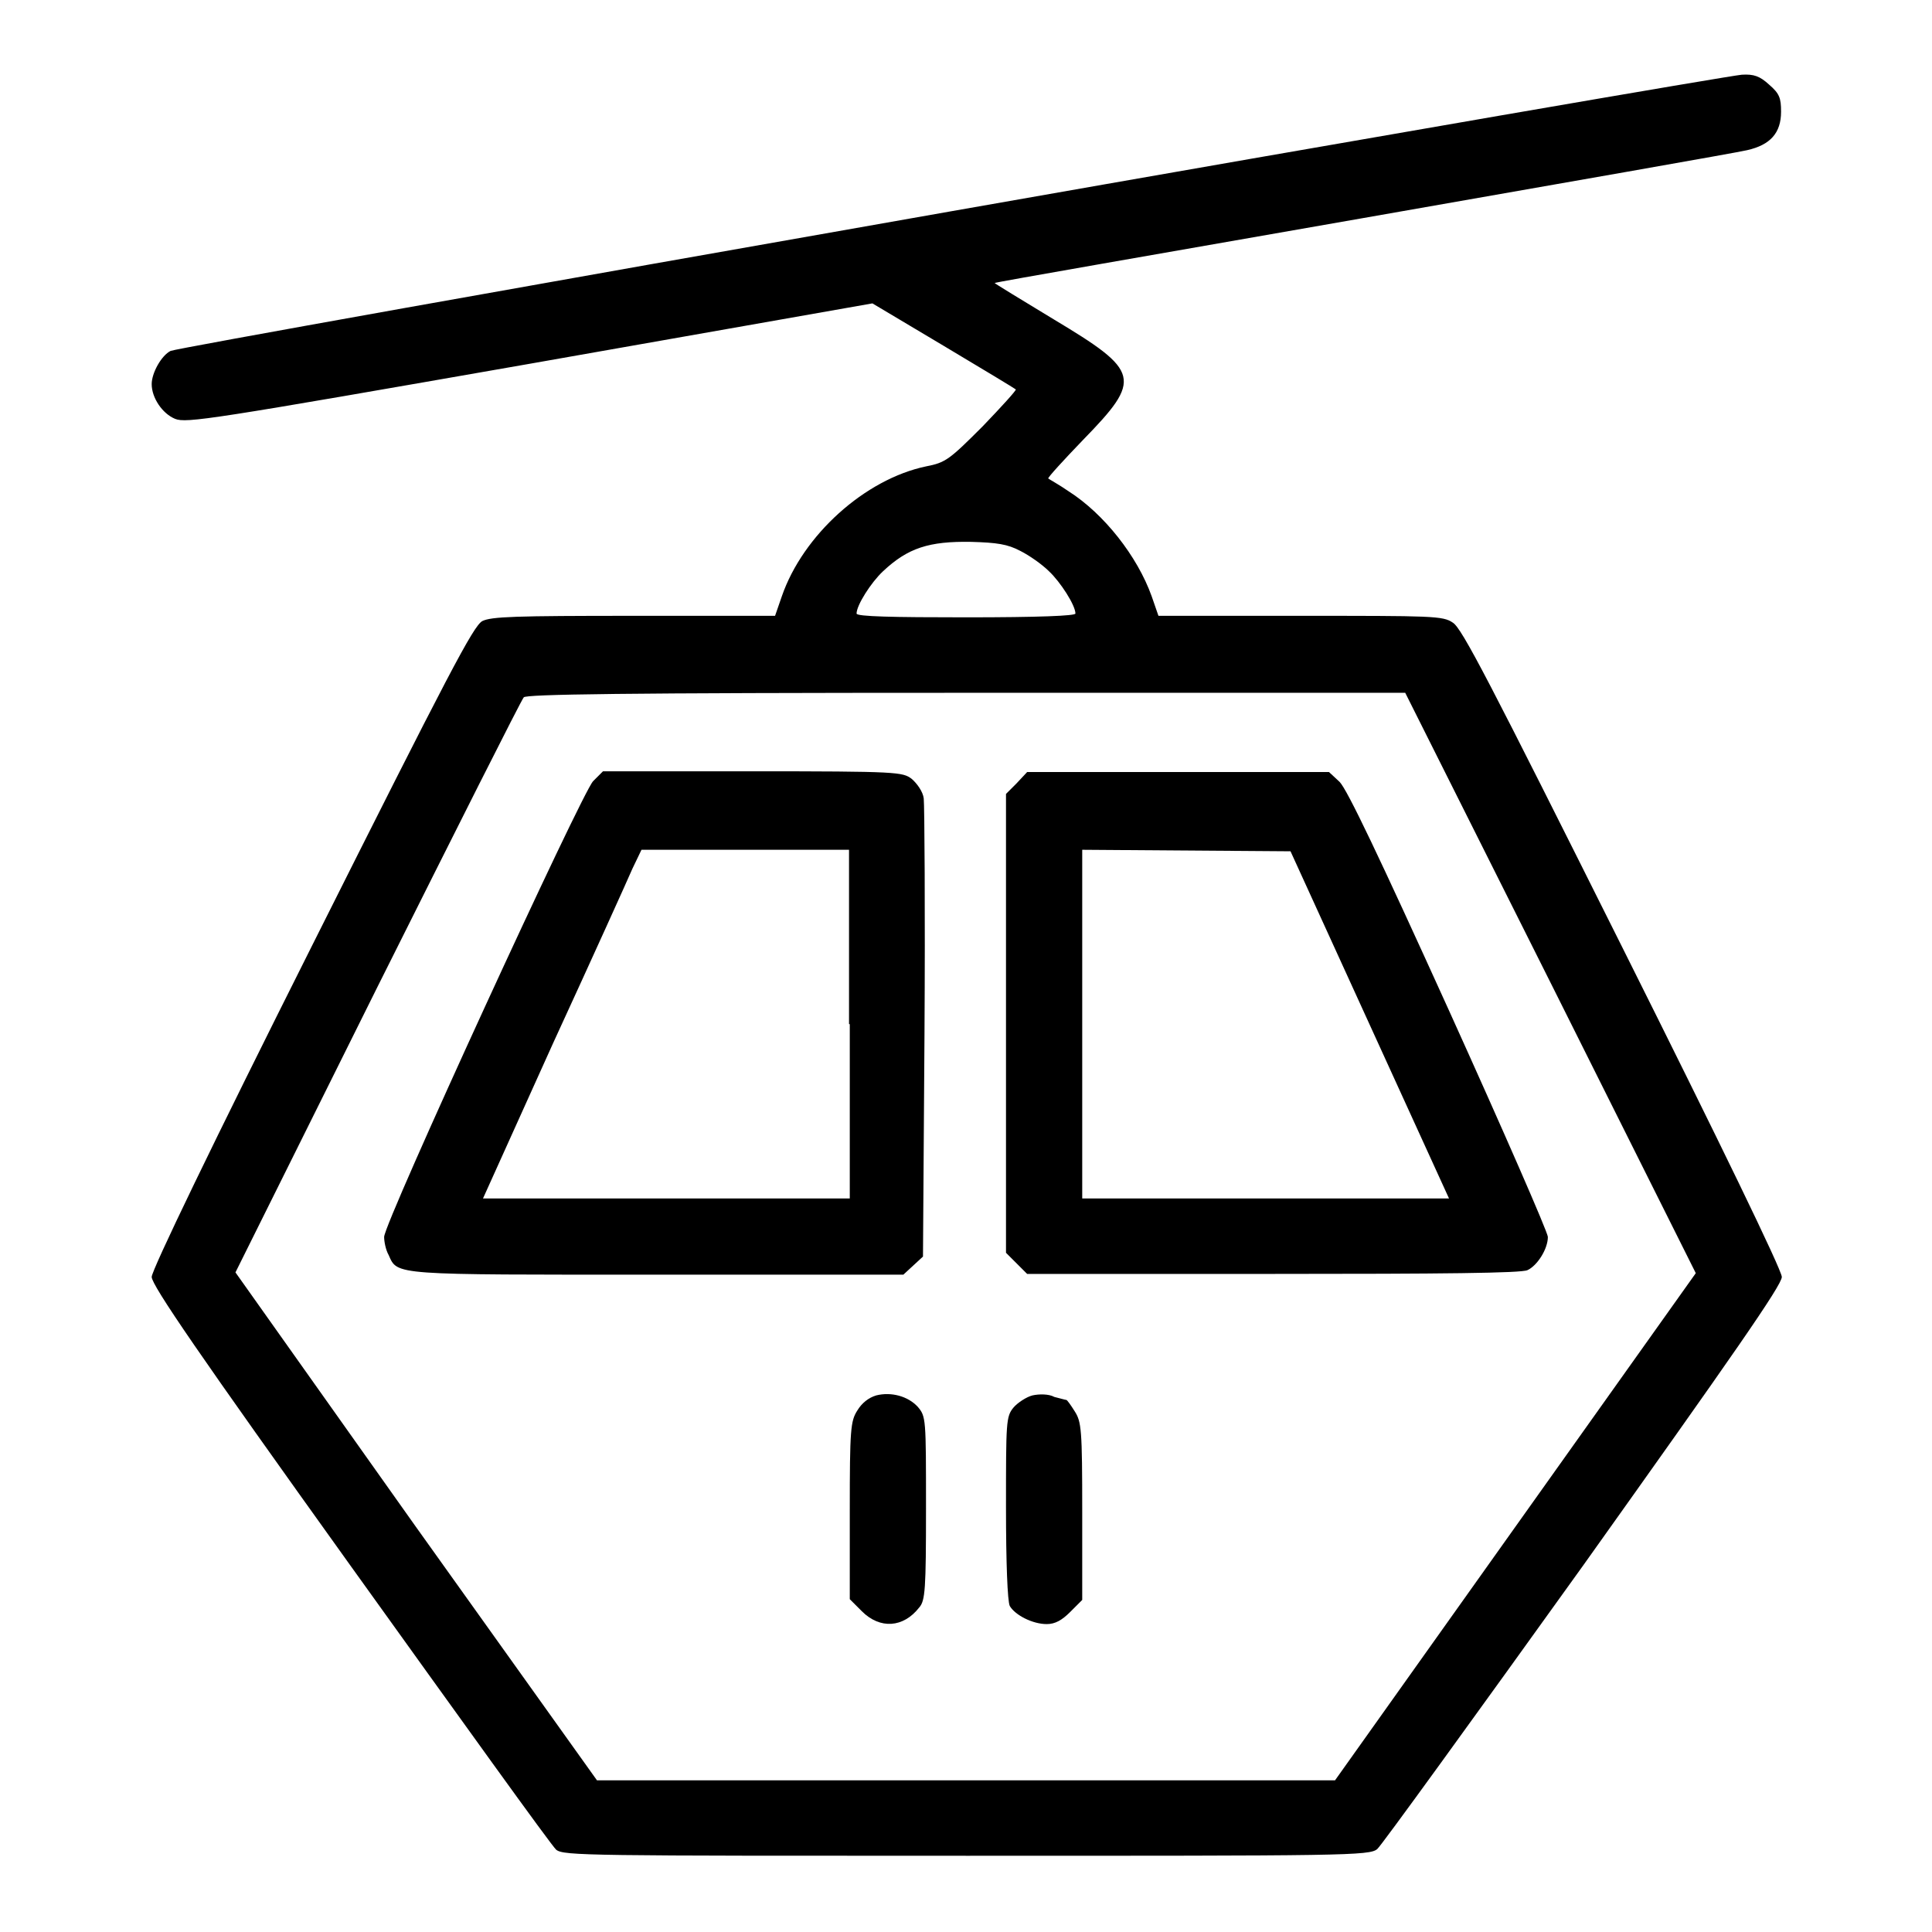
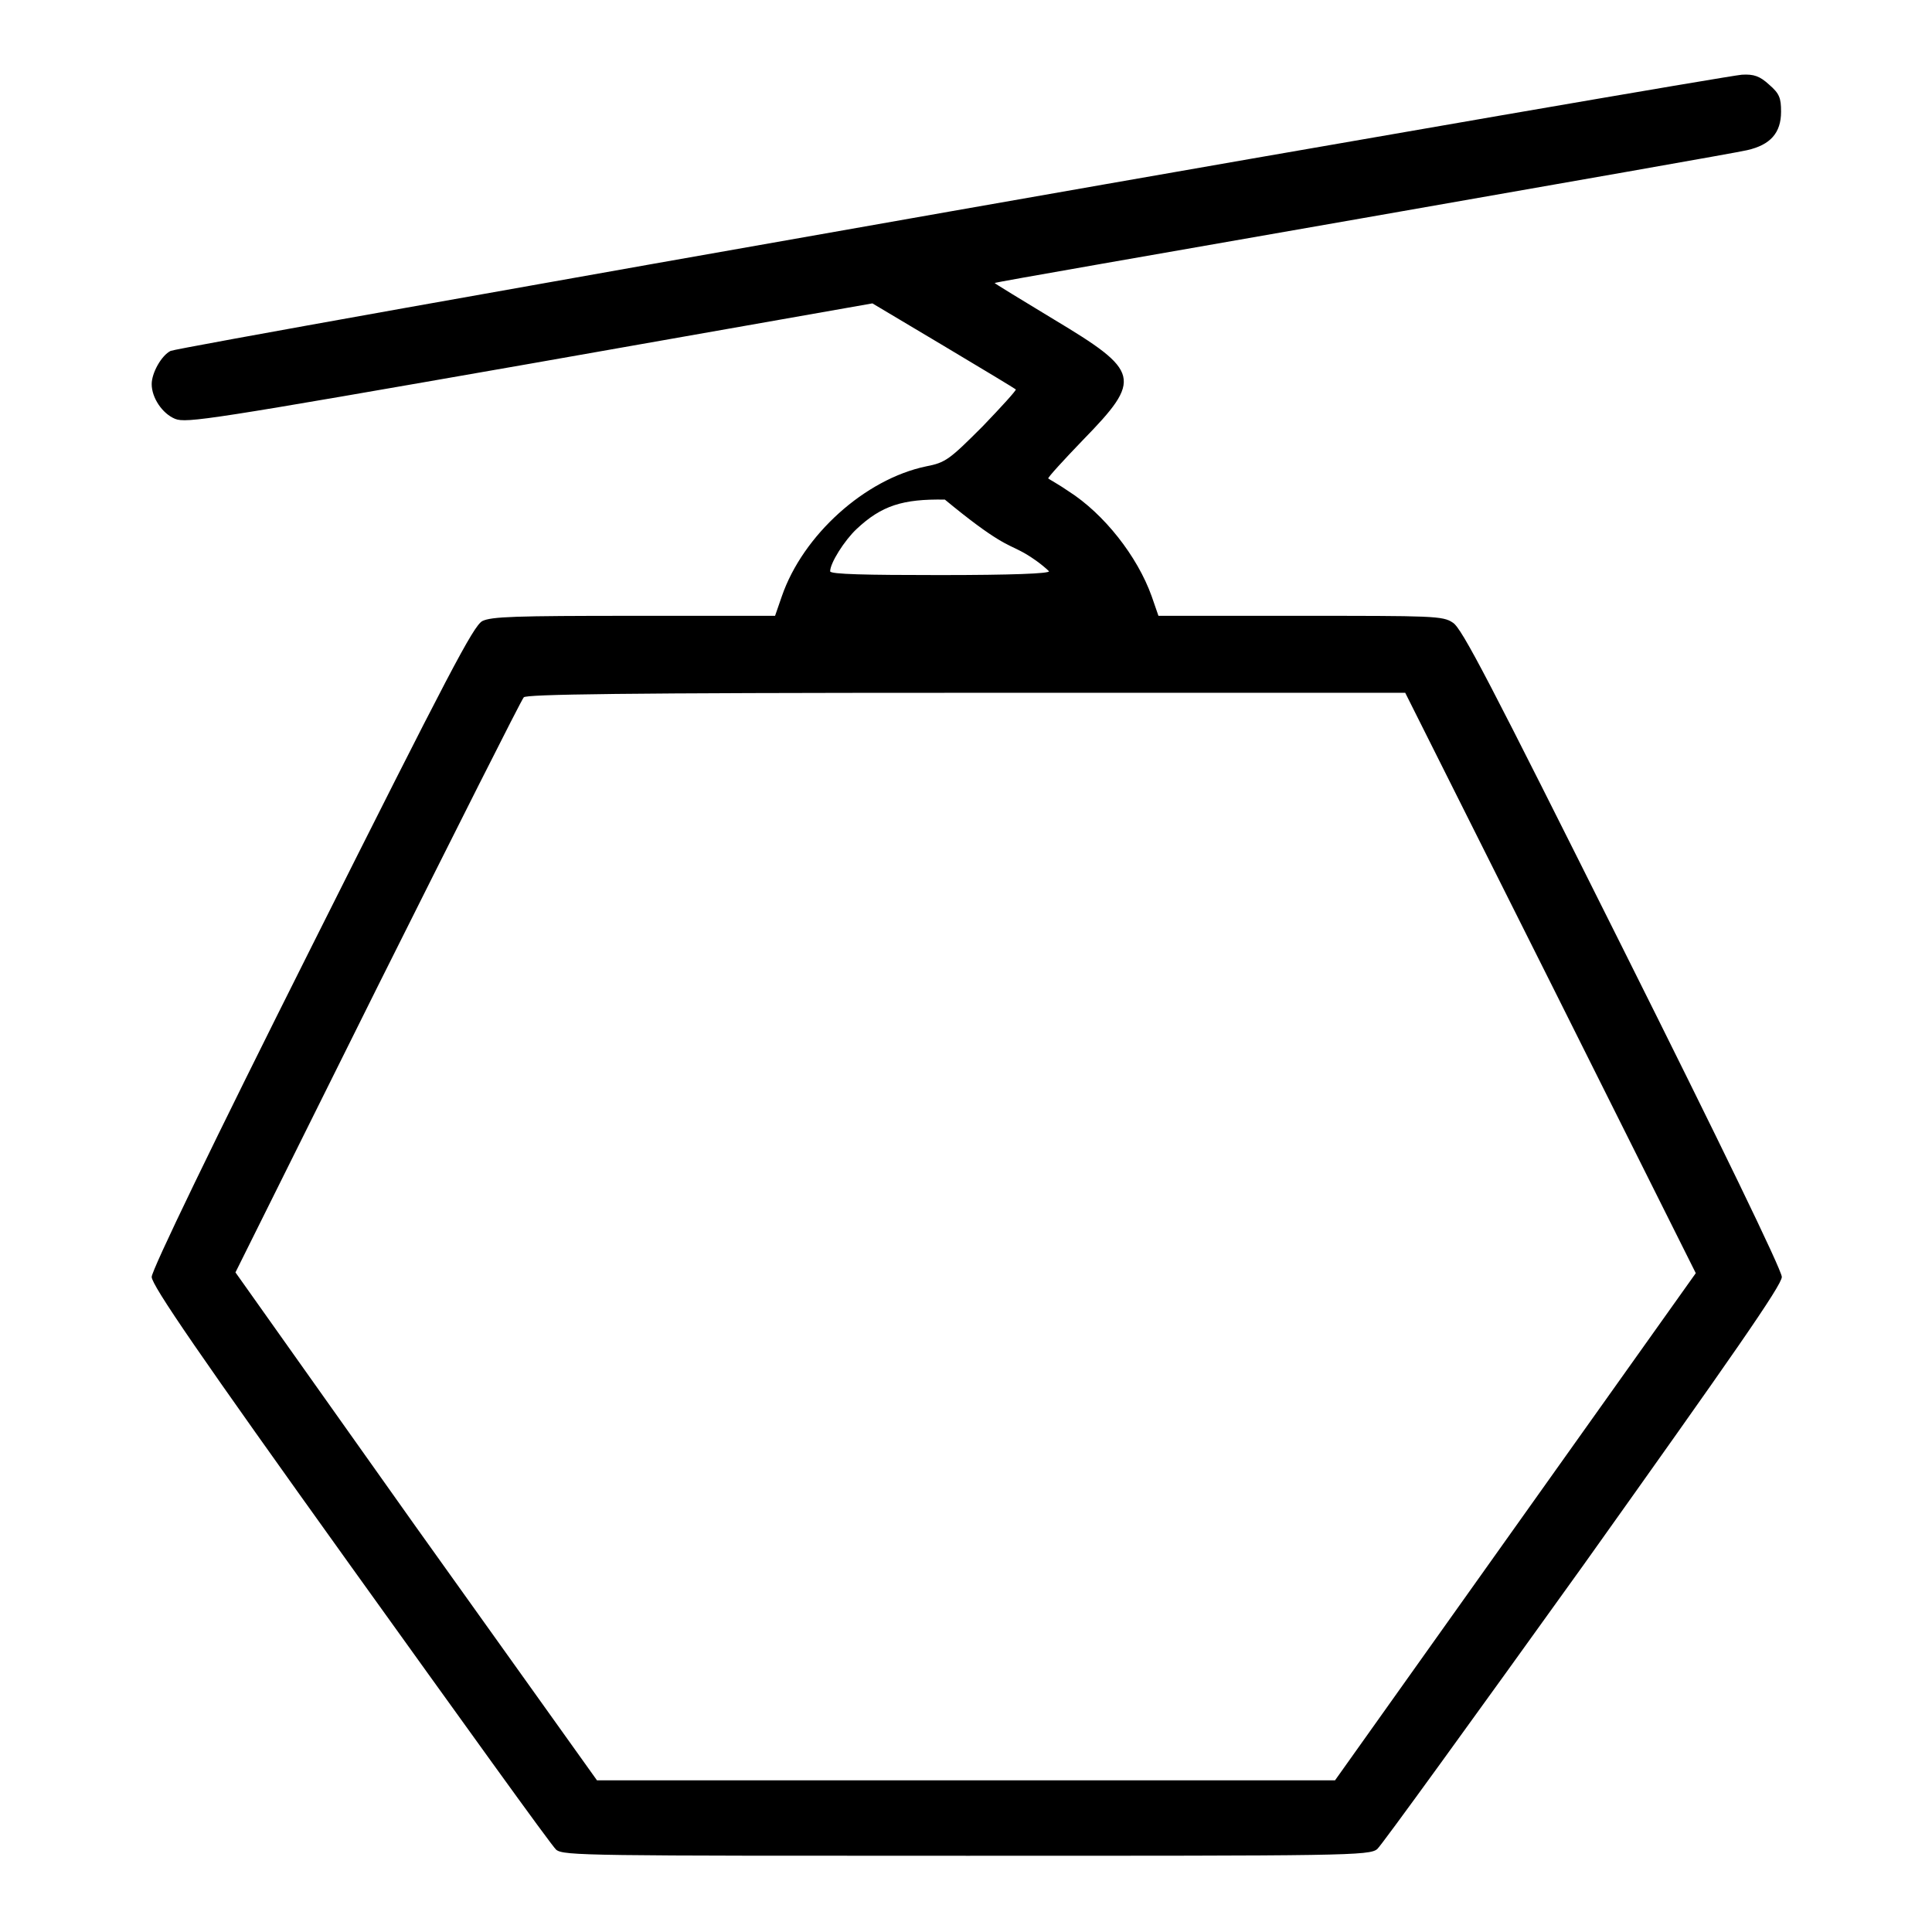
<svg xmlns="http://www.w3.org/2000/svg" version="1.1" x="0px" y="0px" viewBox="0 0 256 256" enable-background="new 0 0 256 256" xml:space="preserve">
  <g>
    <g>
      <g>
-         <path fill="#000000" d="M126,28C69.7,37.9,23.2,46.2,22.6,46.5c-1.2,0.6-2.5,2.9-2.5,4.4c0,1.8,1.4,3.9,3.1,4.6c1.5,0.6,4.7,0.1,47-7.3l45.4-8l9.4,5.6c5.2,3.1,9.5,5.7,9.6,5.8c0.1,0.1-1.9,2.3-4.4,4.9c-4.4,4.4-4.9,4.8-7.5,5.3c-8.1,1.7-16.3,9.1-19.1,17.2l-0.9,2.6H84c-15.8,0-18.9,0.1-20.1,0.7c-1.2,0.7-4.3,6.6-22.6,43.1c-13.1,26.1-21.2,42.9-21.2,43.8c0,1.1,6.3,10.3,26.3,38.2c14.5,20.2,26.7,37.2,27.3,37.7c1,0.8,4.3,0.8,54.4,0.8c50.1,0,53.4,0,54.4-0.9c0.5-0.4,12.8-17.4,27.3-37.6c19.8-27.8,26.3-37.1,26.3-38.2c0-0.9-8.2-17.8-21.1-43.6c-17.6-35.2-21.3-42.4-22.5-43.1c-1.3-0.9-2.7-0.9-20.2-0.9h-18.8l-0.9-2.6c-1.9-5.3-6.3-10.9-11-13.9c-1.3-0.9-2.6-1.6-2.7-1.7c-0.1-0.1,2-2.4,4.6-5.1c7.9-8.1,7.6-9.1-3.9-16c-4.3-2.6-7.9-4.8-7.8-4.8c0-0.1,22-3.9,48.8-8.6c26.8-4.7,49.7-8.7,50.9-9c3.1-0.7,4.5-2.3,4.5-5.1c0-1.8-0.2-2.4-1.6-3.6c-1.2-1.1-2-1.4-3.6-1.3C229.4,10,182.3,18.1,126,28z M135.2,73c1.2,0.6,2.9,1.8,3.8,2.7c1.5,1.4,3.5,4.5,3.5,5.6c0,0.3-4.8,0.5-14.5,0.5s-14.5-0.1-14.5-0.5c0-1.1,1.9-4.1,3.5-5.6c3.3-3.1,6.1-4,11.7-3.9C132.1,71.9,133.5,72.1,135.2,73z M205.5,130.3l19.2,38.4l-23.9,33.6l-23.9,33.6H128H79.1l-24-33.6l-23.9-33.7L50,130.8c10.4-20.8,19.1-38.1,19.4-38.4C69.7,92,82,91.8,128,91.8h58.2L205.5,130.3z" />
-         <path fill="#000000" d="M78.6,103.5c-1.4,1.3-27.7,58.5-27.7,60.4c0,0.6,0.2,1.7,0.6,2.4c1.2,2.7,0.4,2.6,35.7,2.6h32.5l1.3-1.2l1.3-1.2l0.2-29.6c0.1-16.2,0-30.2-0.1-31.1s-0.9-2-1.6-2.6c-1.2-0.9-1.8-1-21.1-1H79.9L78.6,103.5z M112.6,135.7v23.1H88.3H64l9.3-20.6c5.2-11.3,9.9-21.7,10.5-23.1l1.2-2.5h13.7h13.8V135.7L112.6,135.7z" />
-         <path fill="#000000" d="M134.7,103.8l-1.4,1.4v30.4v30.4l1.4,1.4l1.4,1.4h32.6c22.4,0,32.9-0.1,33.7-0.5c1.3-0.6,2.7-2.8,2.7-4.4c0-0.6-5.9-14.1-13.1-30c-9.3-20.5-13.5-29.3-14.5-30.3l-1.4-1.3h-20h-20L134.7,103.8z M181.5,135.8l10.5,23h-24.3h-24.3v-23.1v-23.1l13.8,0.1l13.8,0.1L181.5,135.8z" />
-         <path fill="#000000" d="M116.1,184.9c-1,0.3-1.9,1-2.5,2c-0.9,1.4-1,2.5-1,13.3v11.7l1.6,1.6c2.4,2.4,5.5,2.2,7.6-0.5c0.8-0.9,0.9-2.4,0.9-13.2c0-11.9,0-12.1-1.1-13.4C120.3,185,118.1,184.4,116.1,184.9z" />
-         <path fill="#000000" d="M136.8,184.9c-0.8,0.2-2,1-2.5,1.6c-1,1.2-1,1.9-1,13.3c0,7.3,0.2,12.4,0.5,13c0.7,1.2,3,2.4,4.9,2.4c1.1,0,2-0.5,3.1-1.6l1.6-1.6v-11.7c0-10.9-0.1-11.9-1-13.3c-0.5-0.8-1-1.5-1.1-1.5c-0.1,0-0.8-0.2-1.6-0.4C139,184.7,137.7,184.7,136.8,184.9z" />
+         <path fill="#000000" d="M126,28C69.7,37.9,23.2,46.2,22.6,46.5c-1.2,0.6-2.5,2.9-2.5,4.4c0,1.8,1.4,3.9,3.1,4.6c1.5,0.6,4.7,0.1,47-7.3l45.4-8l9.4,5.6c5.2,3.1,9.5,5.7,9.6,5.8c0.1,0.1-1.9,2.3-4.4,4.9c-4.4,4.4-4.9,4.8-7.5,5.3c-8.1,1.7-16.3,9.1-19.1,17.2l-0.9,2.6H84c-15.8,0-18.9,0.1-20.1,0.7c-1.2,0.7-4.3,6.6-22.6,43.1c-13.1,26.1-21.2,42.9-21.2,43.8c0,1.1,6.3,10.3,26.3,38.2c14.5,20.2,26.7,37.2,27.3,37.7c1,0.8,4.3,0.8,54.4,0.8c50.1,0,53.4,0,54.4-0.9c0.5-0.4,12.8-17.4,27.3-37.6c19.8-27.8,26.3-37.1,26.3-38.2c0-0.9-8.2-17.8-21.1-43.6c-17.6-35.2-21.3-42.4-22.5-43.1c-1.3-0.9-2.7-0.9-20.2-0.9h-18.8l-0.9-2.6c-1.9-5.3-6.3-10.9-11-13.9c-1.3-0.9-2.6-1.6-2.7-1.7c-0.1-0.1,2-2.4,4.6-5.1c7.9-8.1,7.6-9.1-3.9-16c-4.3-2.6-7.9-4.8-7.8-4.8c0-0.1,22-3.9,48.8-8.6c26.8-4.7,49.7-8.7,50.9-9c3.1-0.7,4.5-2.3,4.5-5.1c0-1.8-0.2-2.4-1.6-3.6c-1.2-1.1-2-1.4-3.6-1.3C229.4,10,182.3,18.1,126,28z M135.2,73c1.2,0.6,2.9,1.8,3.8,2.7c0,0.3-4.8,0.5-14.5,0.5s-14.5-0.1-14.5-0.5c0-1.1,1.9-4.1,3.5-5.6c3.3-3.1,6.1-4,11.7-3.9C132.1,71.9,133.5,72.1,135.2,73z M205.5,130.3l19.2,38.4l-23.9,33.6l-23.9,33.6H128H79.1l-24-33.6l-23.9-33.7L50,130.8c10.4-20.8,19.1-38.1,19.4-38.4C69.7,92,82,91.8,128,91.8h58.2L205.5,130.3z" />
      </g>
    </g>
  </g>
</svg>